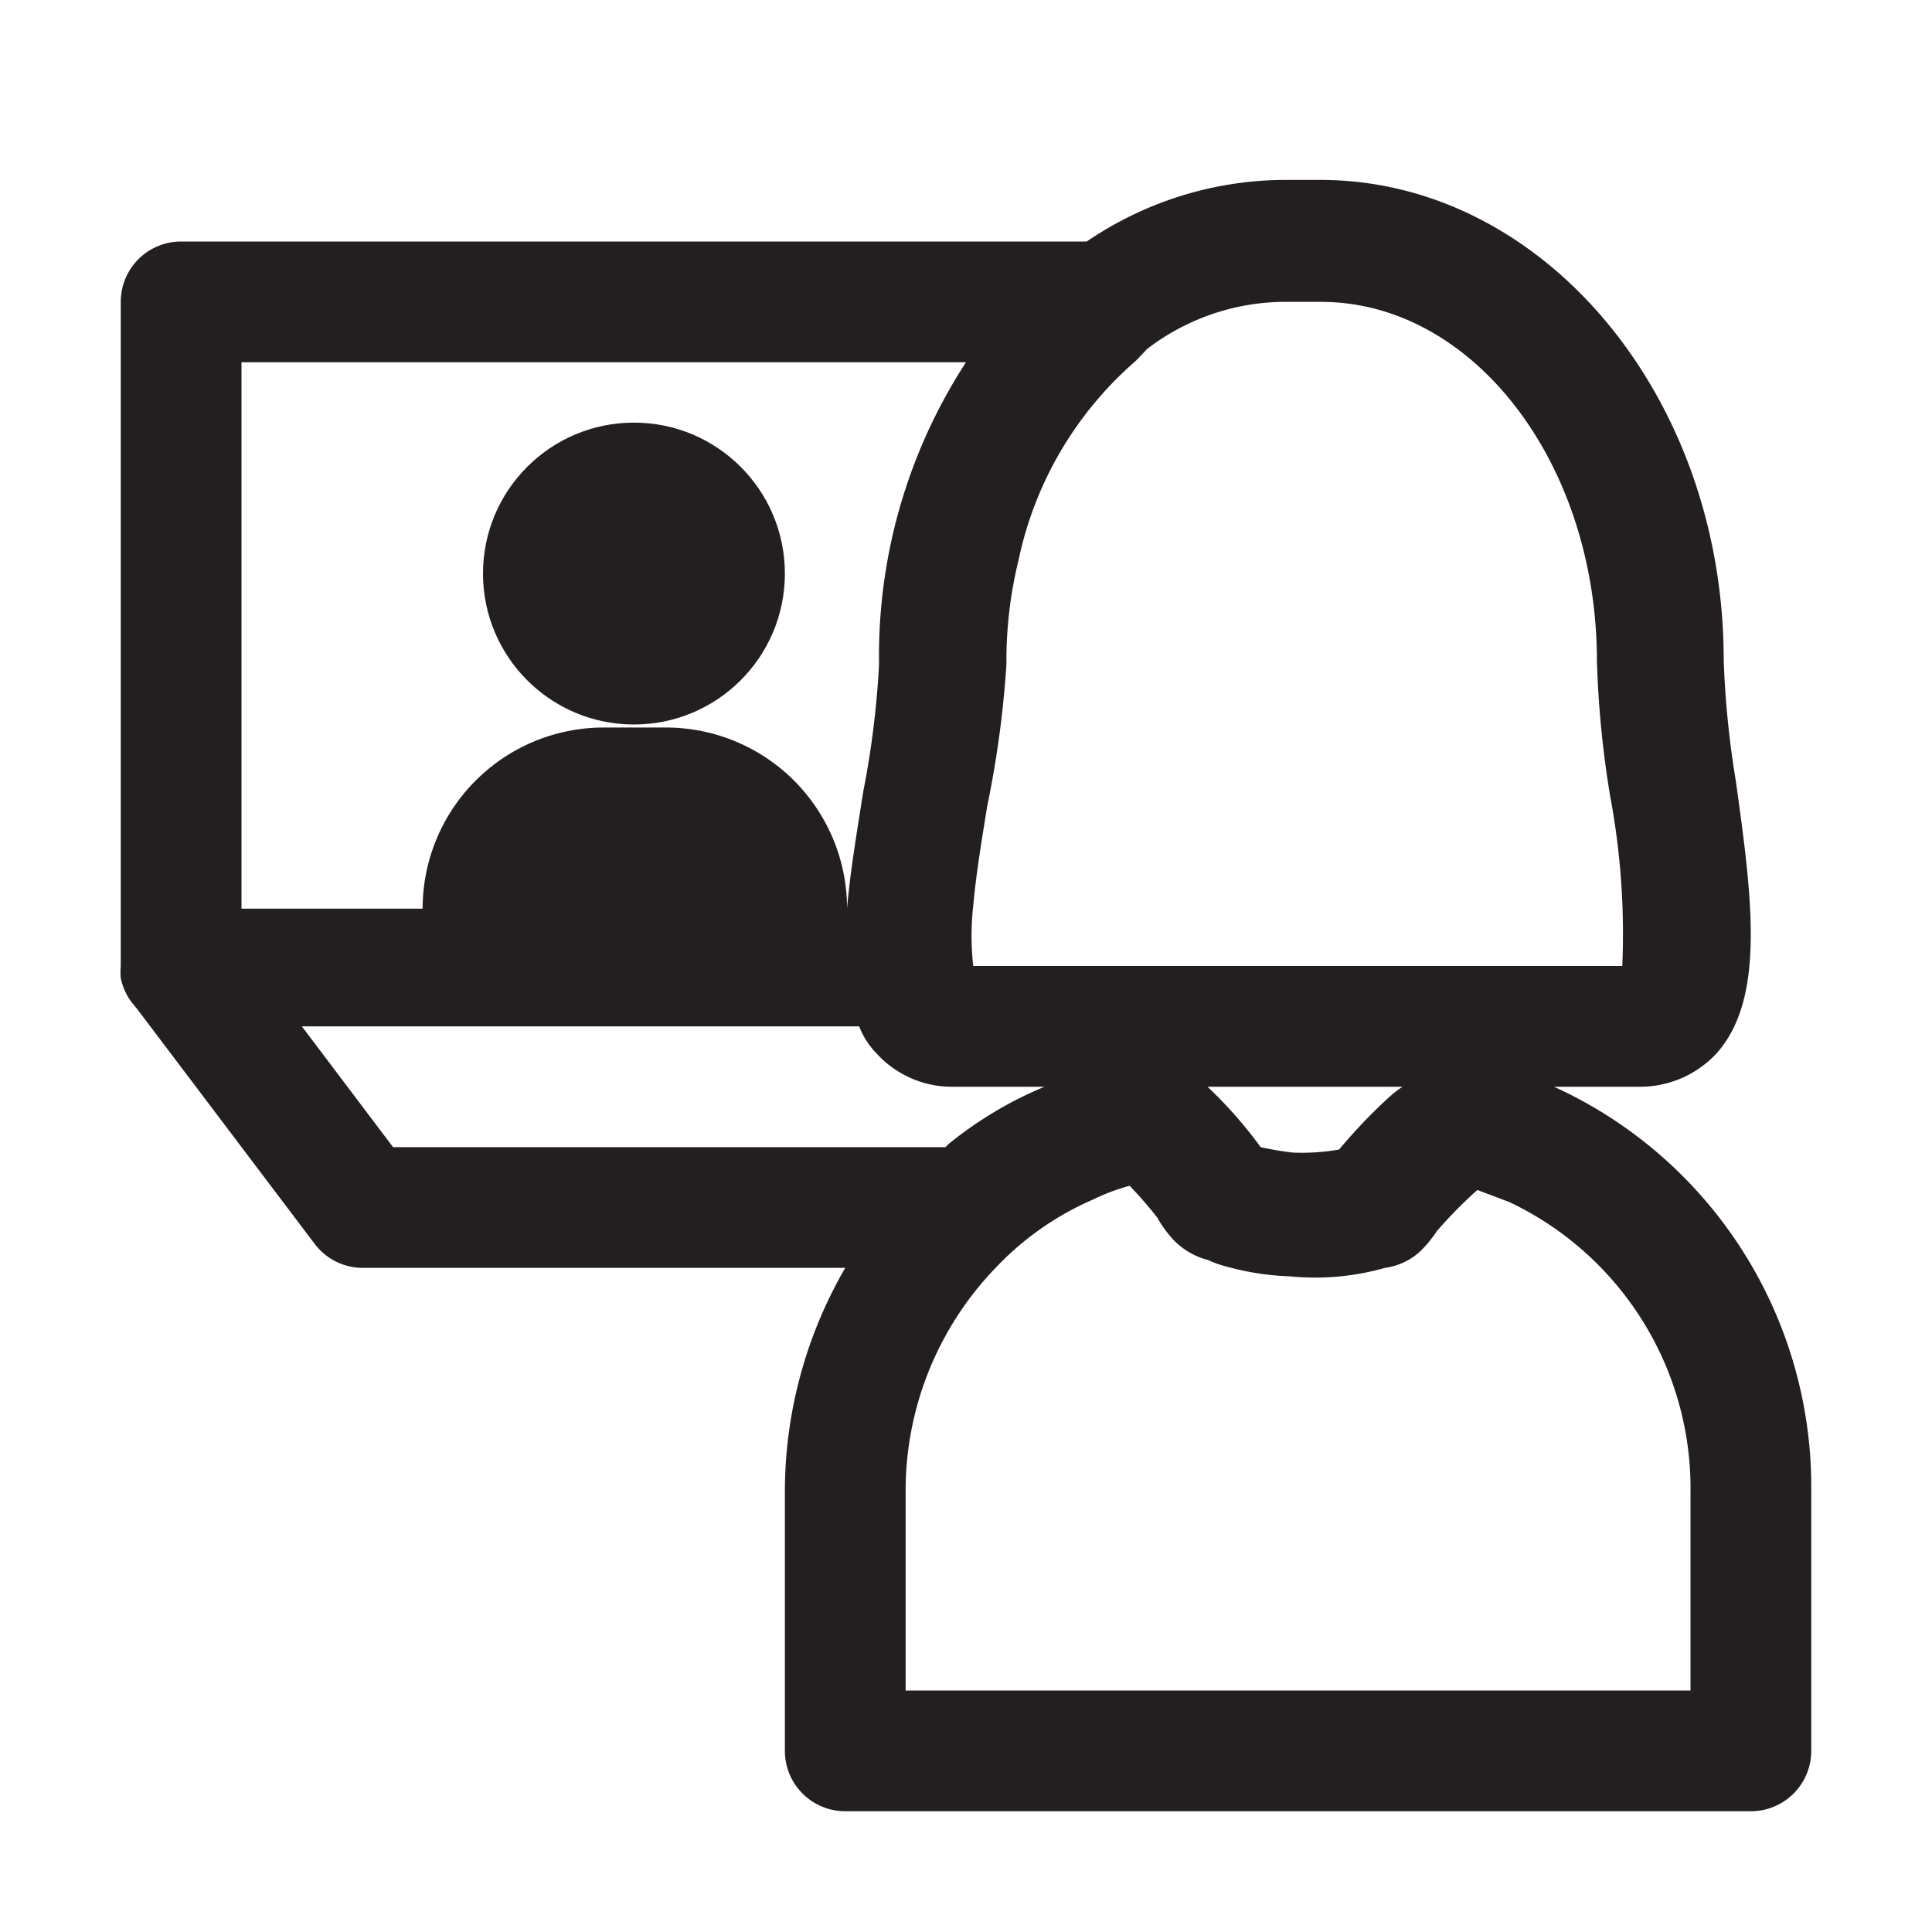
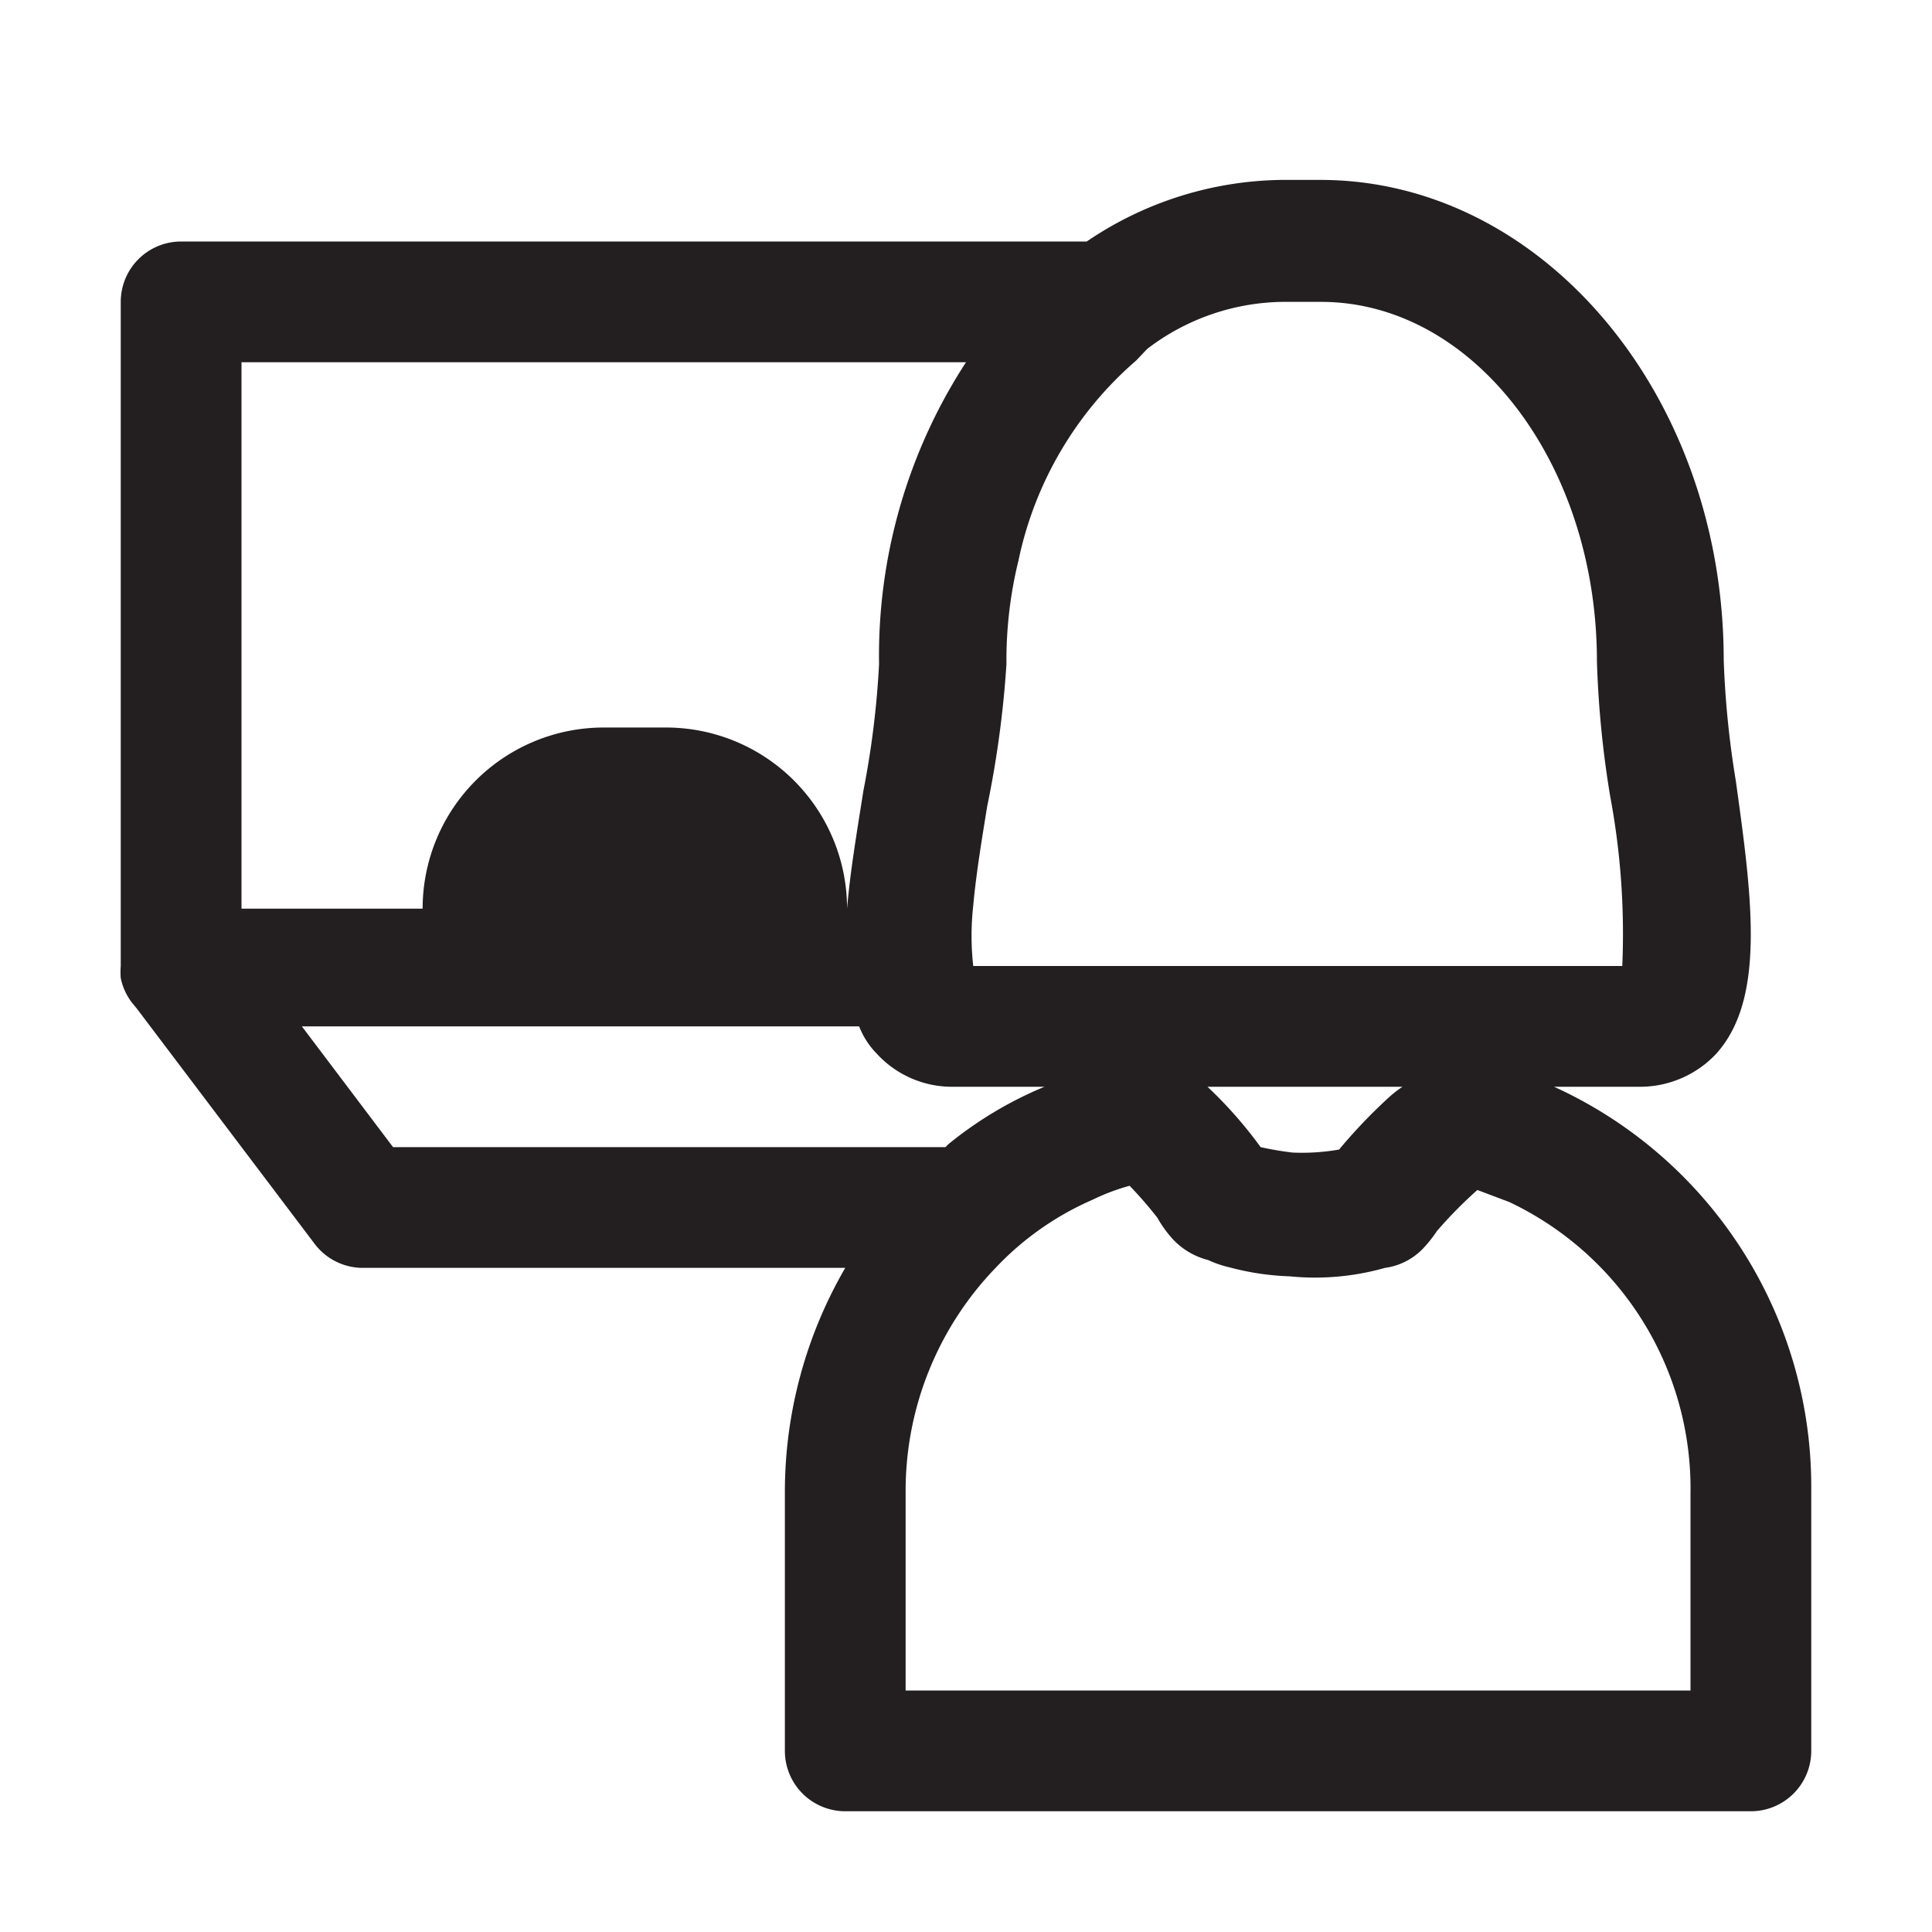
<svg xmlns="http://www.w3.org/2000/svg" viewBox="0 0 32 32">
  <defs>
    <style>.cls-1{fill:#231f20;}</style>
  </defs>
  <g id="video-call">
-     <path class="cls-1" d="M25.74,18h1.39a1.73,1.73,0,0,0,1.29-.54c.83-.91.6-2.59.33-4.53a15.52,15.52,0,0,1-.2-2c0-4.38-3-7.95-6.68-7.95h-.64A5.86,5.86,0,0,0,18,4H3A1,1,0,0,0,2,5V16a1.23,1.23,0,0,0,0,.2,1,1,0,0,0,.18.4l.09.11L5.21,20.6A1,1,0,0,0,6,21h8a7.39,7.39,0,0,0-1,3.68V29a1,1,0,0,0,1,1H29a1,1,0,0,0,1-1V24.68A7.28,7.28,0,0,0,25.74,18Zm-4.86,1h0A7.16,7.16,0,0,0,20,18v0h3.23a1.81,1.81,0,0,0-.23.18,8.75,8.75,0,0,0-.82.86,3.55,3.55,0,0,1-.77.05A5.2,5.2,0,0,1,20.88,19Zm1-14c2.52,0,4.57,2.67,4.57,5.95a16.69,16.69,0,0,0,.22,2.24,12.36,12.36,0,0,1,.2,2.81H16.12a4.49,4.49,0,0,1,0-1c.05-.56.16-1.2.23-1.64A17,17,0,0,0,16.67,11a6.93,6.93,0,0,1,.2-1.72,6,6,0,0,1,1.95-3.31L19,5.78v0A3.77,3.77,0,0,1,21.23,5Zm.84,11.06h0ZM4,6H16A8.91,8.91,0,0,0,14.56,11a14.89,14.89,0,0,1-.26,2.1c-.11.7-.22,1.35-.27,1.95h0a3,3,0,0,0-3-3H10a3,3,0,0,0-3,3H4ZM5,17h9.23a1.34,1.34,0,0,0,.29.45,1.69,1.69,0,0,0,1.28.55H17.3a6.38,6.38,0,0,0-1.59.95l-.05.05H6.51ZM28,28H15V24.7A5.32,5.32,0,0,1,16.49,21a4.89,4.89,0,0,1,1.61-1.13,3.47,3.47,0,0,1,.61-.23,6.69,6.69,0,0,1,.46.53,1.9,1.9,0,0,0,.27.37,1.21,1.21,0,0,0,.57.33,1.8,1.8,0,0,0,.35.12h0a4.39,4.39,0,0,0,1,.15A4.25,4.25,0,0,0,22.94,21a1.07,1.07,0,0,0,.61-.3,2.12,2.12,0,0,0,.25-.31,7.19,7.19,0,0,1,.67-.68l.53.2h0a5.25,5.25,0,0,1,3,4.83Z" />
-     <circle class="cls-1" cx="10.5" cy="9.5" r="2.5" />
+     <path class="cls-1" d="M25.74,18h1.39a1.73,1.73,0,0,0,1.29-.54c.83-.91.6-2.59.33-4.53a15.52,15.52,0,0,1-.2-2c0-4.38-3-7.95-6.68-7.95h-.64A5.86,5.86,0,0,0,18,4H3A1,1,0,0,0,2,5V16a1.23,1.23,0,0,0,0,.2,1,1,0,0,0,.18.4l.09.11L5.21,20.6A1,1,0,0,0,6,21h8a7.39,7.39,0,0,0-1,3.68V29a1,1,0,0,0,1,1H29a1,1,0,0,0,1-1V24.68A7.28,7.28,0,0,0,25.74,18Zm-4.86,1h0A7.16,7.16,0,0,0,20,18v0h3.23a1.81,1.81,0,0,0-.23.18,8.75,8.75,0,0,0-.82.86,3.55,3.55,0,0,1-.77.05A5.2,5.2,0,0,1,20.88,19Zm1-14c2.52,0,4.57,2.67,4.57,5.95a16.69,16.69,0,0,0,.22,2.24,12.36,12.36,0,0,1,.2,2.81H16.12a4.49,4.49,0,0,1,0-1c.05-.56.16-1.2.23-1.64A17,17,0,0,0,16.67,11a6.93,6.93,0,0,1,.2-1.72,6,6,0,0,1,1.95-3.31L19,5.78v0A3.77,3.77,0,0,1,21.23,5Zm.84,11.06h0ZM4,6H16A8.91,8.91,0,0,0,14.56,11a14.89,14.89,0,0,1-.26,2.1c-.11.7-.22,1.35-.27,1.95h0a3,3,0,0,0-3-3H10a3,3,0,0,0-3,3H4ZM5,17h9.23a1.34,1.34,0,0,0,.29.45,1.69,1.69,0,0,0,1.28.55H17.3a6.38,6.38,0,0,0-1.59.95l-.05.05H6.51ZM28,28H15V24.7A5.32,5.32,0,0,1,16.49,21a4.89,4.89,0,0,1,1.61-1.13,3.47,3.47,0,0,1,.61-.23,6.69,6.69,0,0,1,.46.53,1.9,1.9,0,0,0,.27.37,1.21,1.21,0,0,0,.57.33,1.8,1.8,0,0,0,.35.12h0a4.39,4.39,0,0,0,1,.15A4.25,4.25,0,0,0,22.94,21a1.07,1.07,0,0,0,.61-.3,2.12,2.12,0,0,0,.25-.31,7.19,7.19,0,0,1,.67-.68l.53.2h0a5.25,5.25,0,0,1,3,4.83" />
  </g>
</svg>